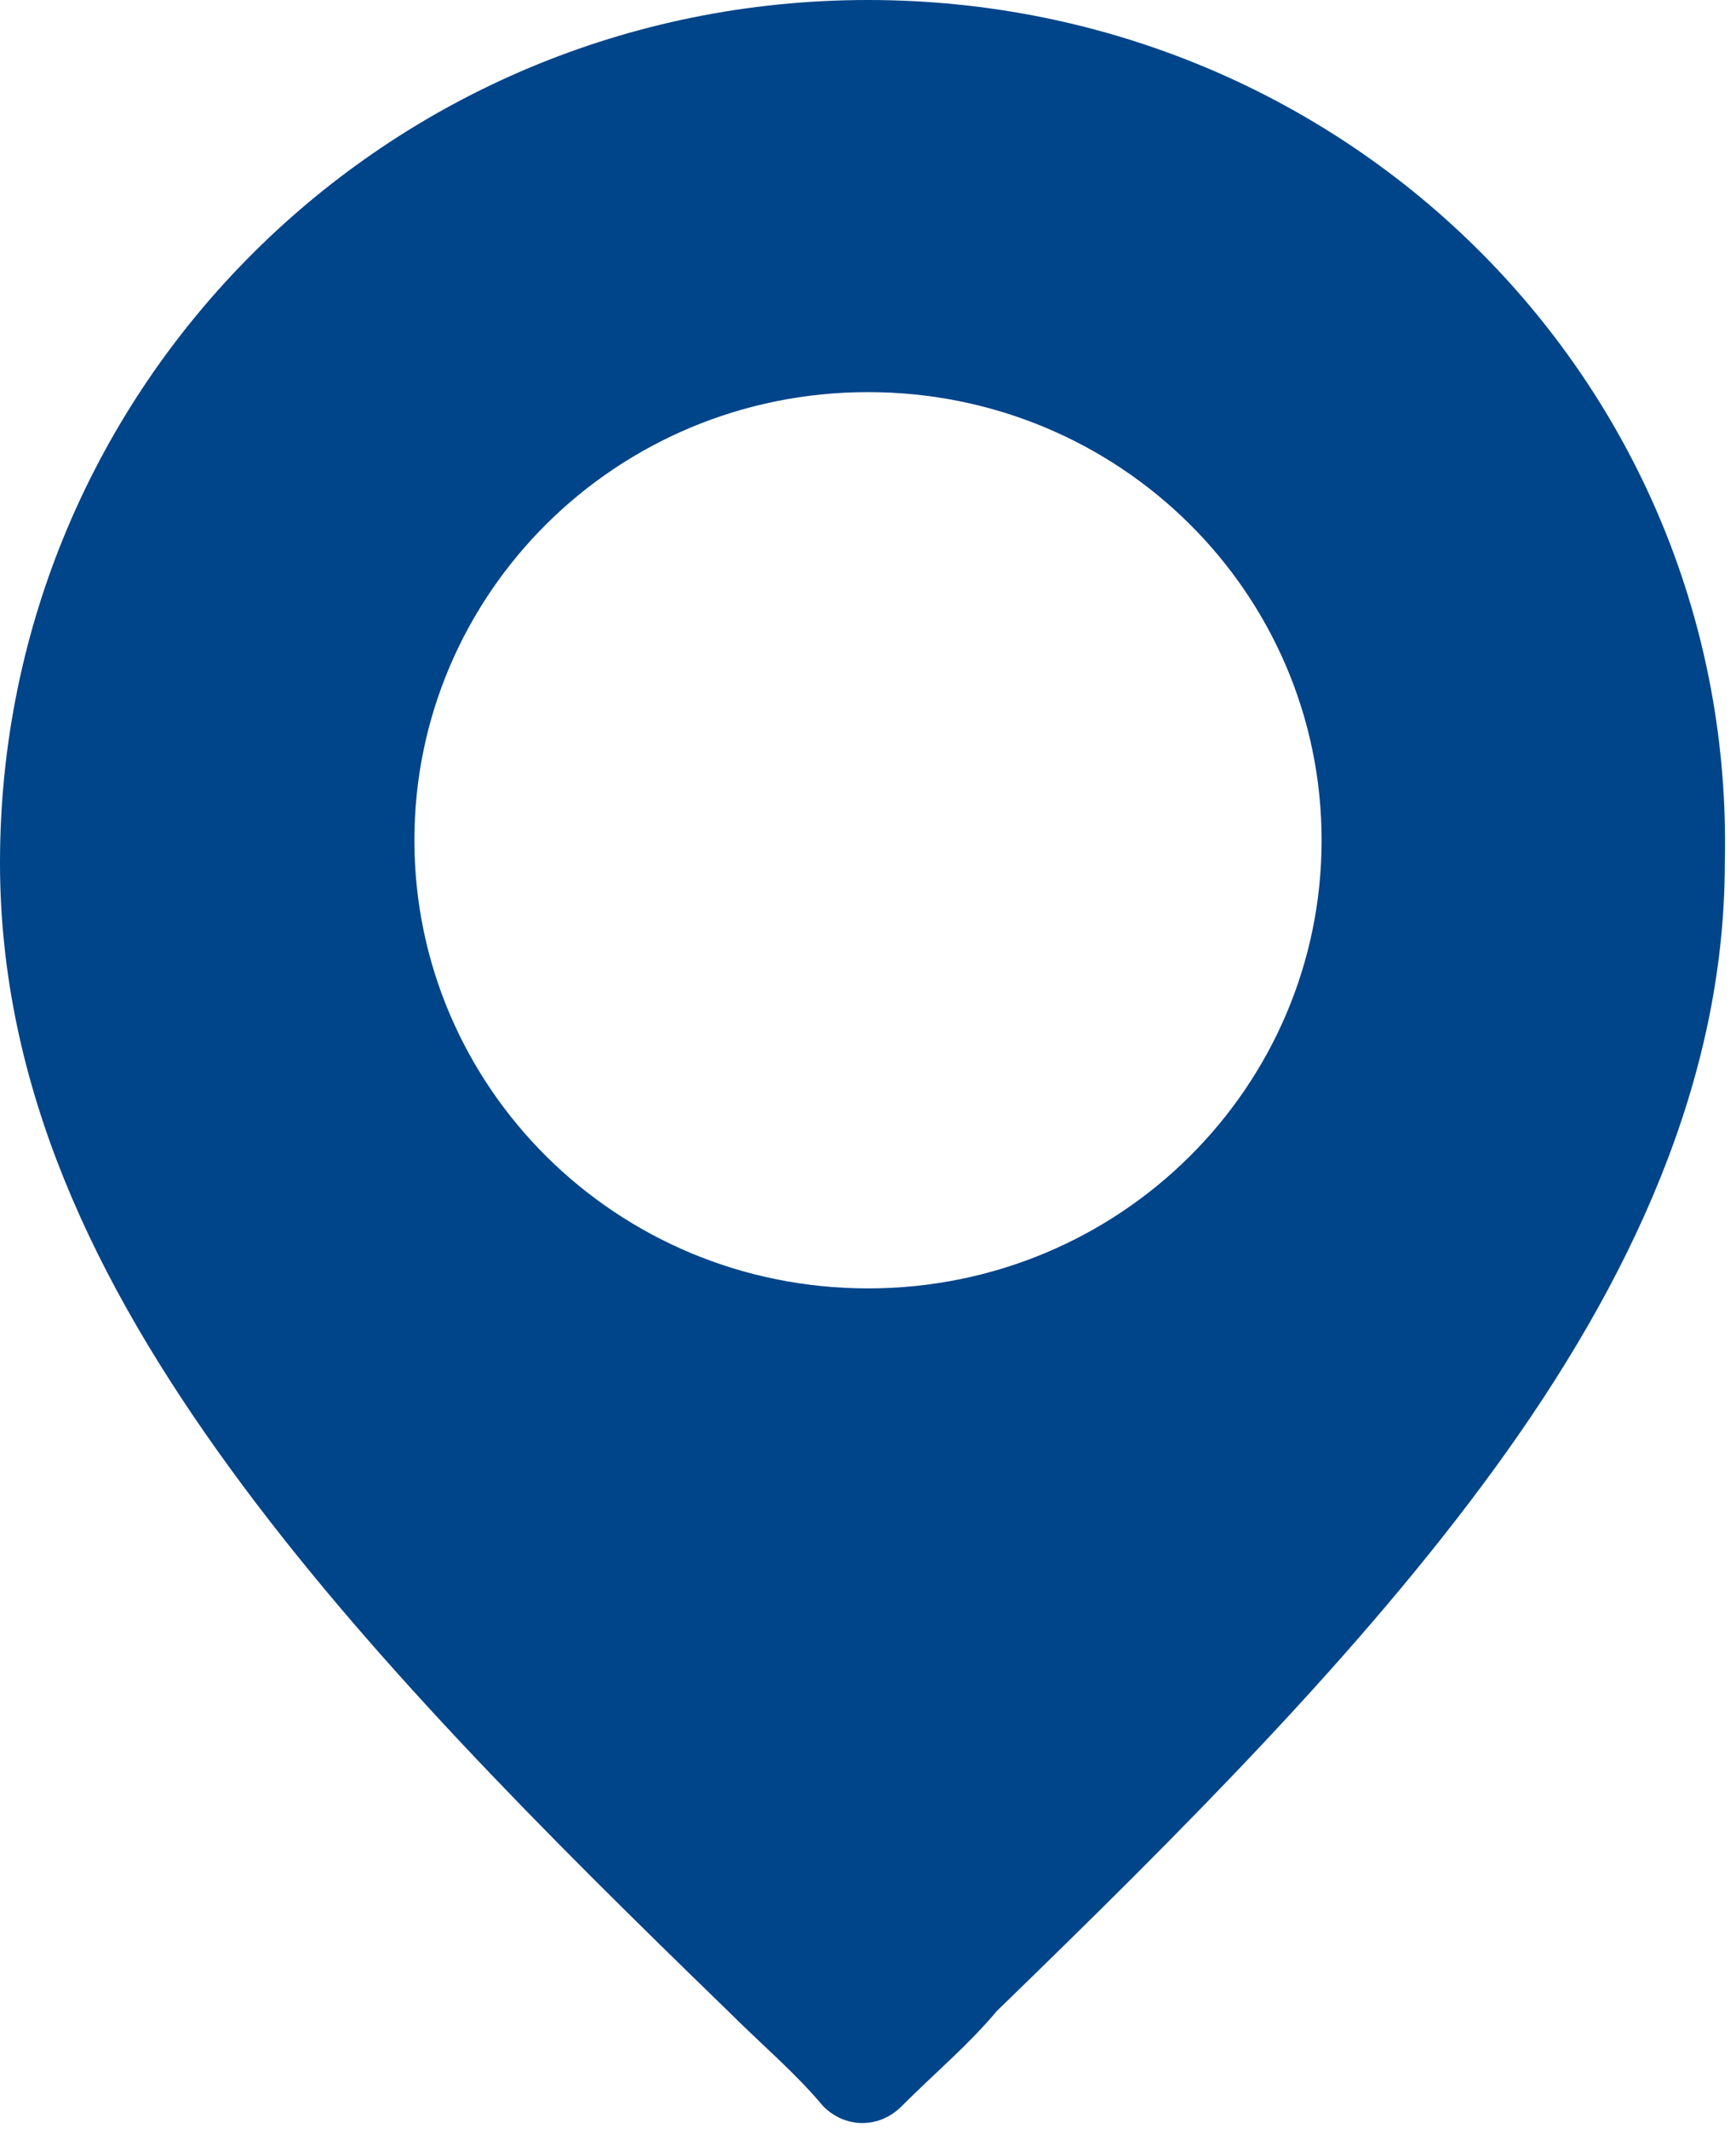
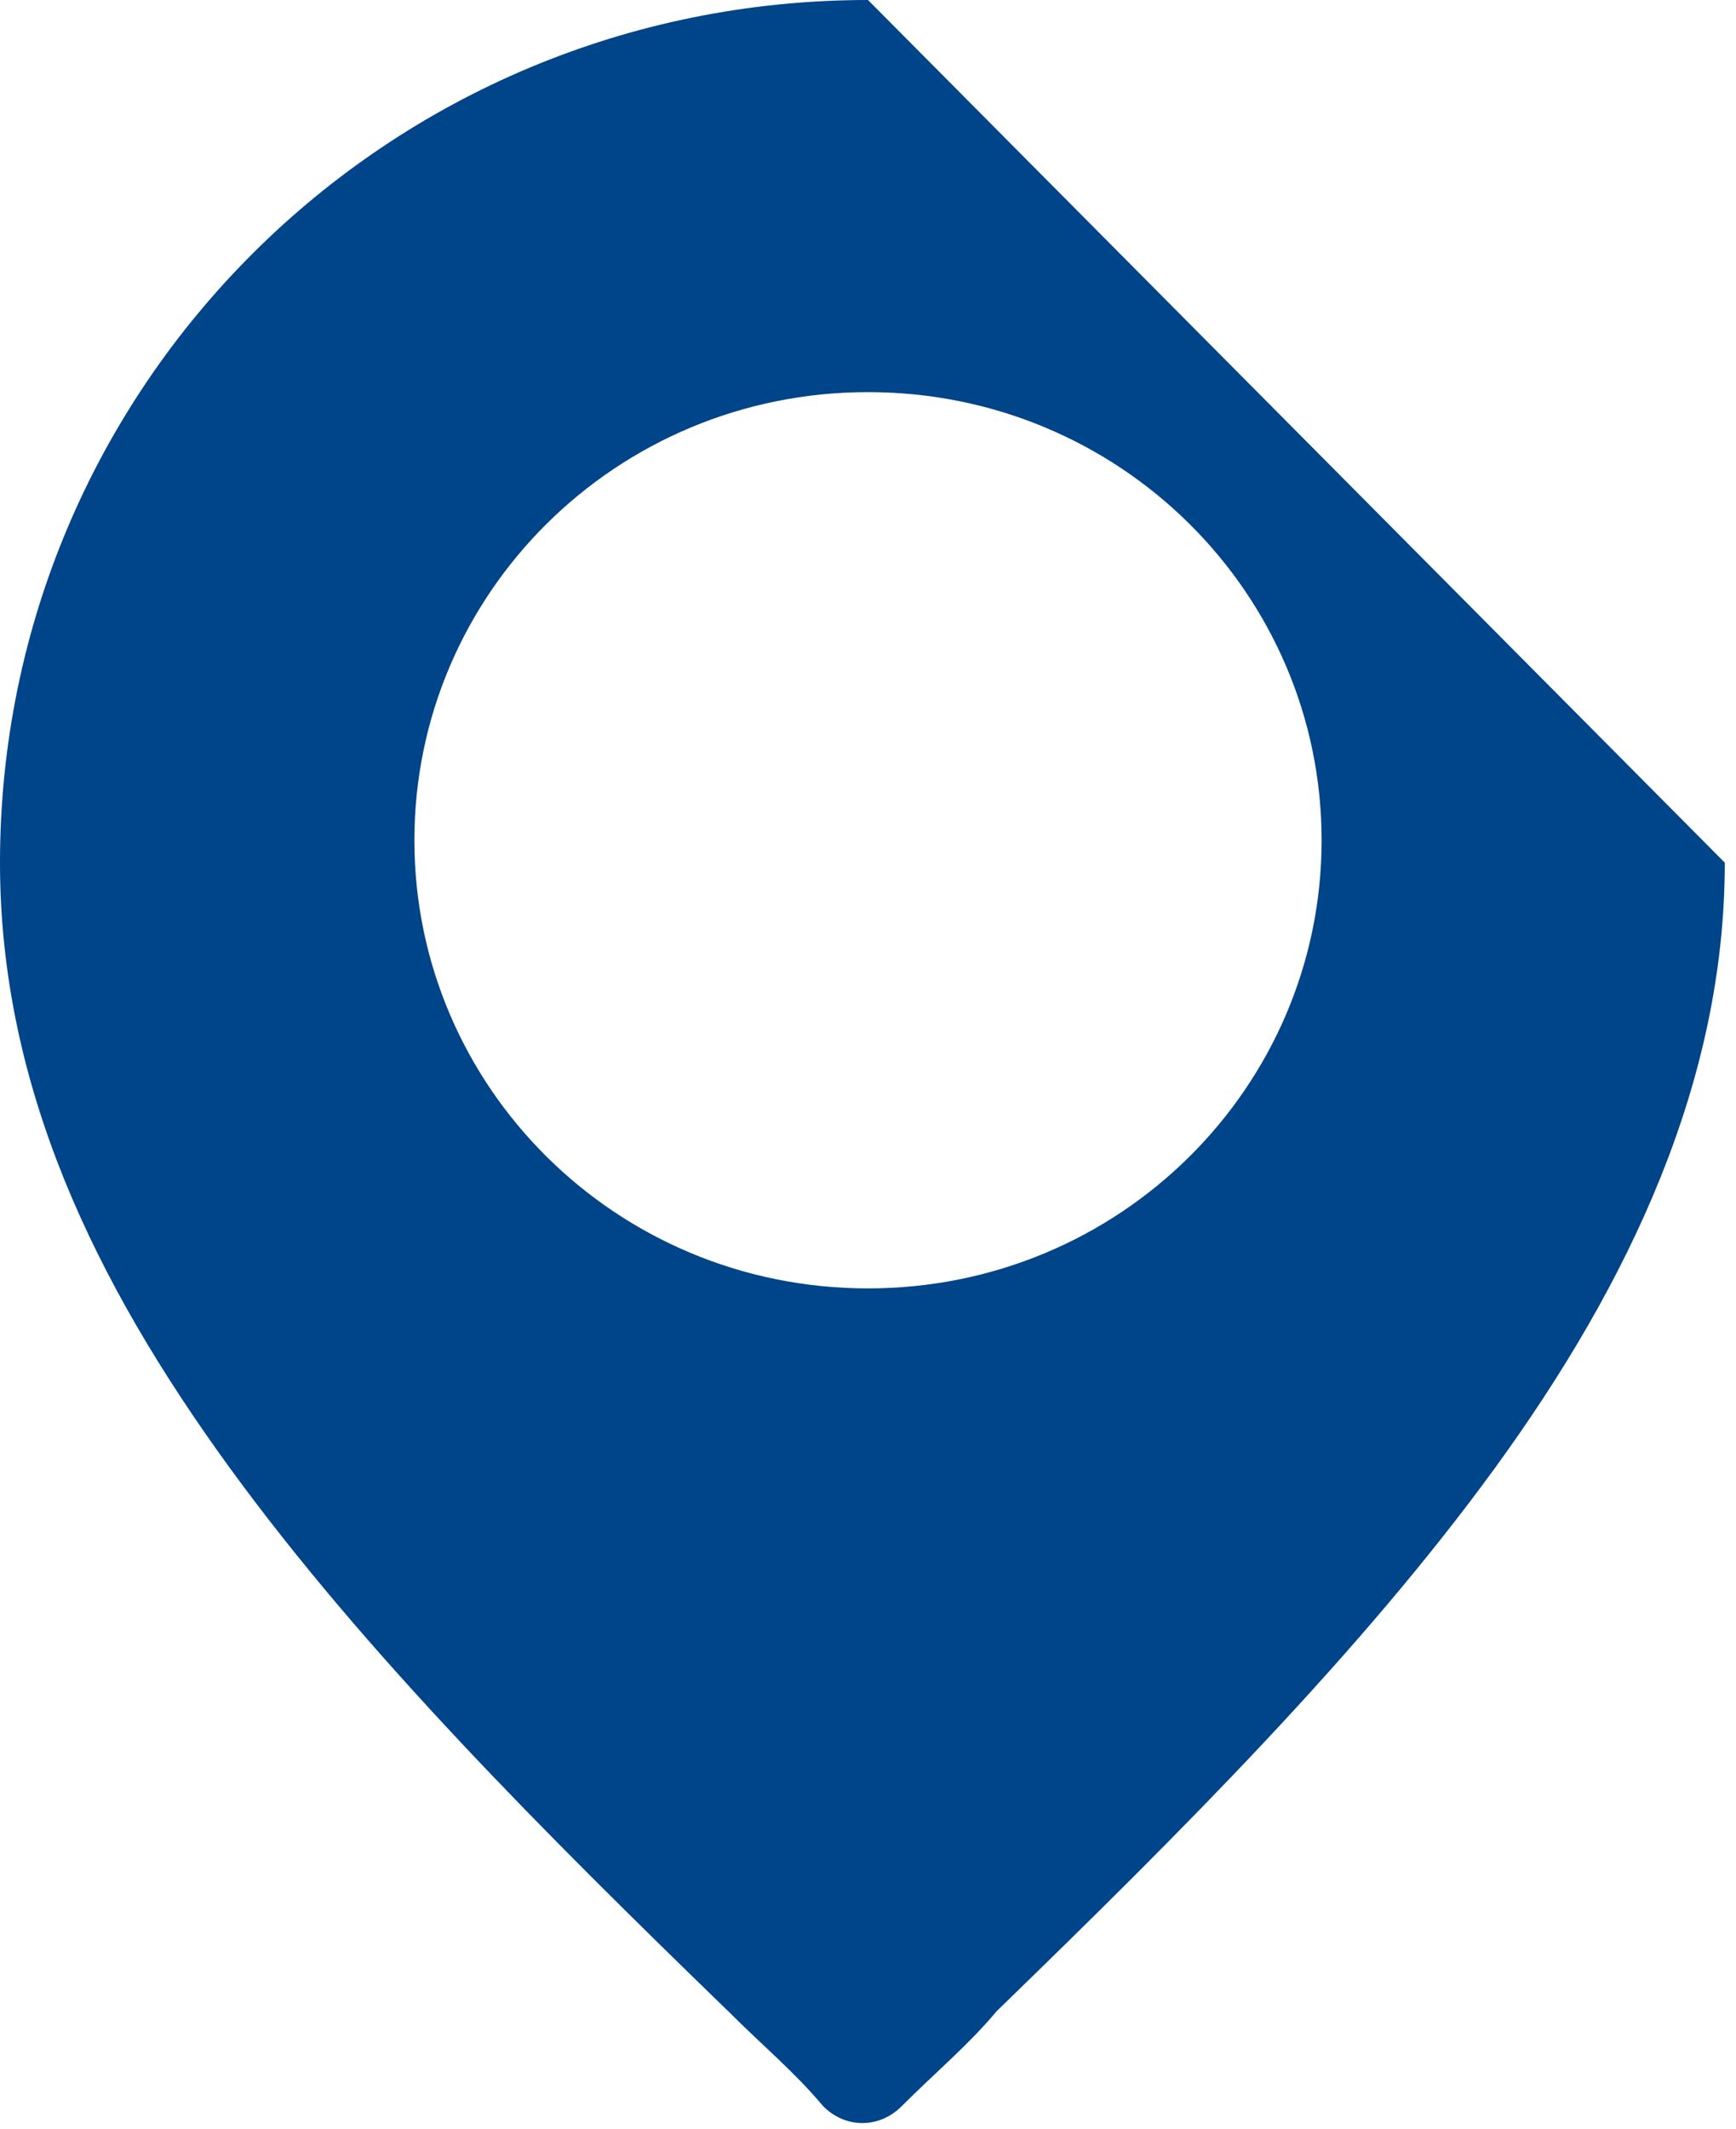
<svg xmlns="http://www.w3.org/2000/svg" xml:space="preserve" viewBox="0 0 31 38">
-   <path fill="#004489" fill-rule="evenodd" d="M15.5 0C6.9 0 0 6.9 0 15.4c0 4 1.7 7.5 4.1 10.8 2.4 3.3 5.6 6.5 8.9 9.7.6.6 1.2 1.1 1.7 1.7.4.4 1 .4 1.4 0 .6-.6 1.2-1.1 1.7-1.7 3.3-3.2 6.5-6.4 8.9-9.7 2.4-3.3 4.1-6.9 4.1-10.8C31 6.9 24.1 0 15.5 0zM7.4 15c0-4.4 3.6-8 8.1-8s8.1 3.6 8.1 8-3.6 8-8.1 8-8.1-3.6-8.1-8z" clip-rule="evenodd" />
+   <path fill="#004489" fill-rule="evenodd" d="M15.5 0C6.9 0 0 6.9 0 15.4c0 4 1.7 7.5 4.1 10.8 2.4 3.3 5.6 6.5 8.9 9.7.6.6 1.2 1.1 1.7 1.7.4.4 1 .4 1.4 0 .6-.6 1.2-1.1 1.7-1.7 3.3-3.2 6.5-6.4 8.9-9.7 2.4-3.3 4.1-6.9 4.1-10.8zM7.4 15c0-4.4 3.6-8 8.1-8s8.1 3.6 8.1 8-3.6 8-8.1 8-8.1-3.6-8.1-8z" clip-rule="evenodd" />
</svg>